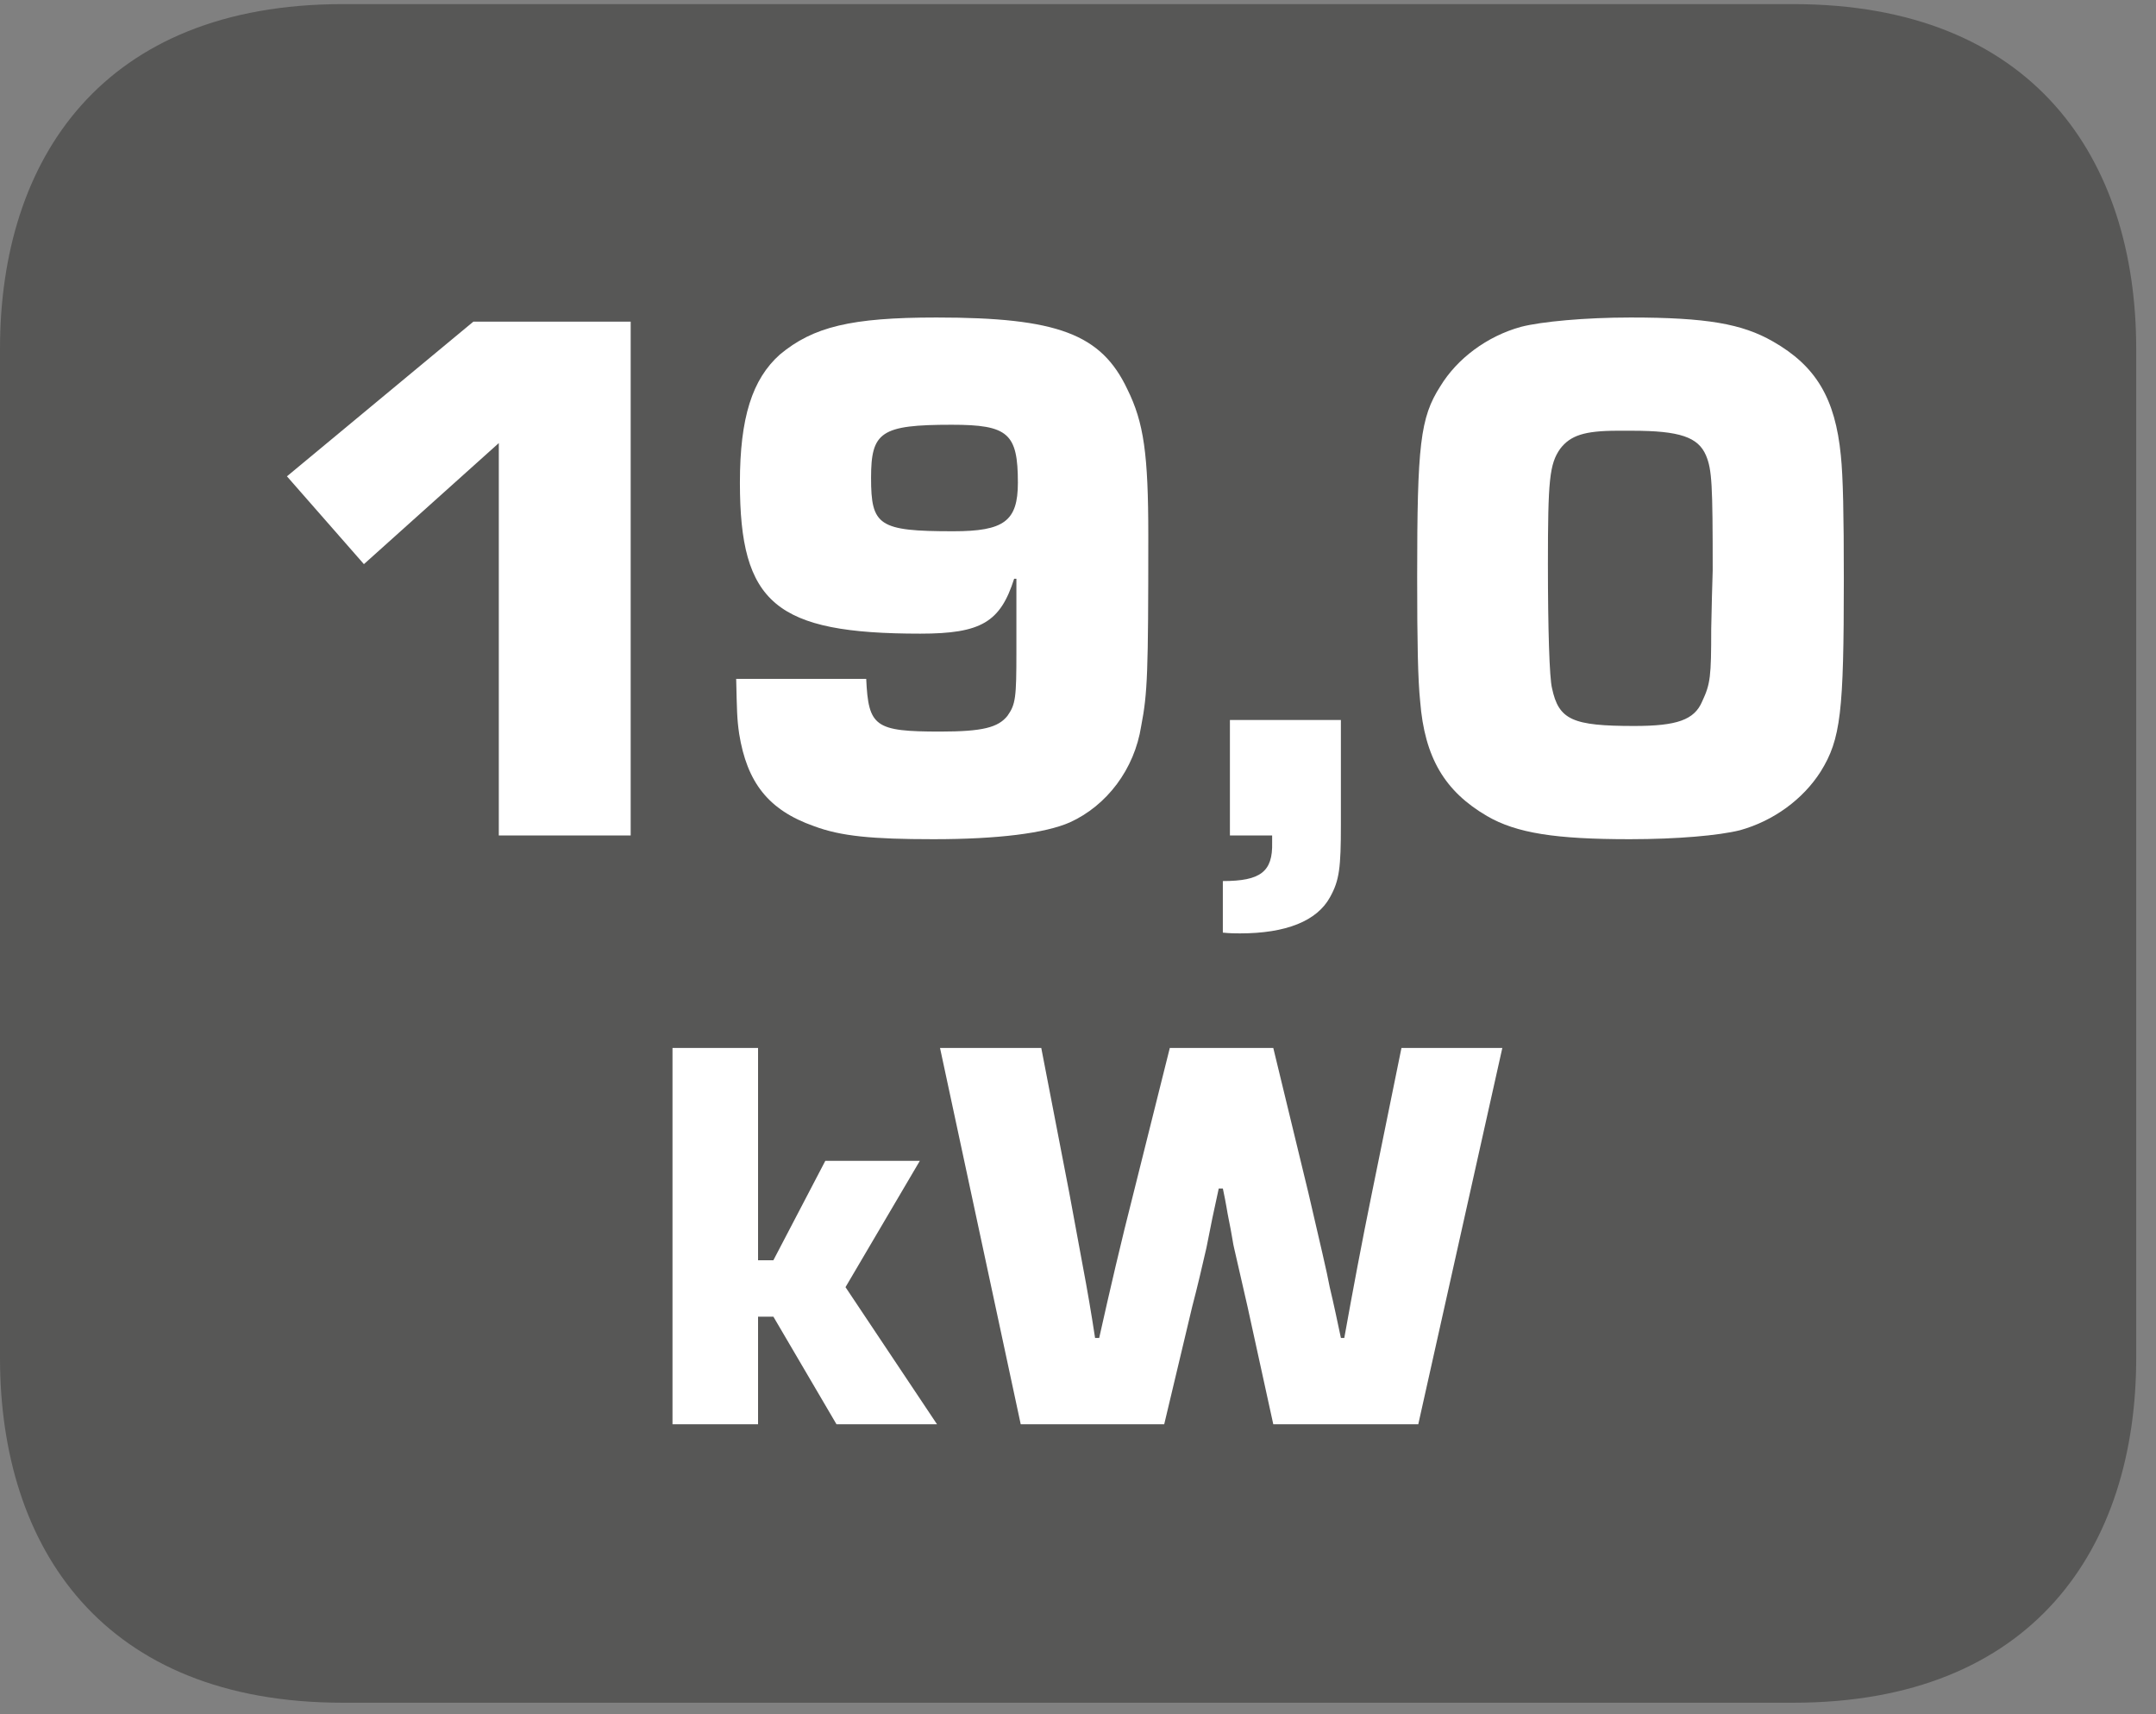
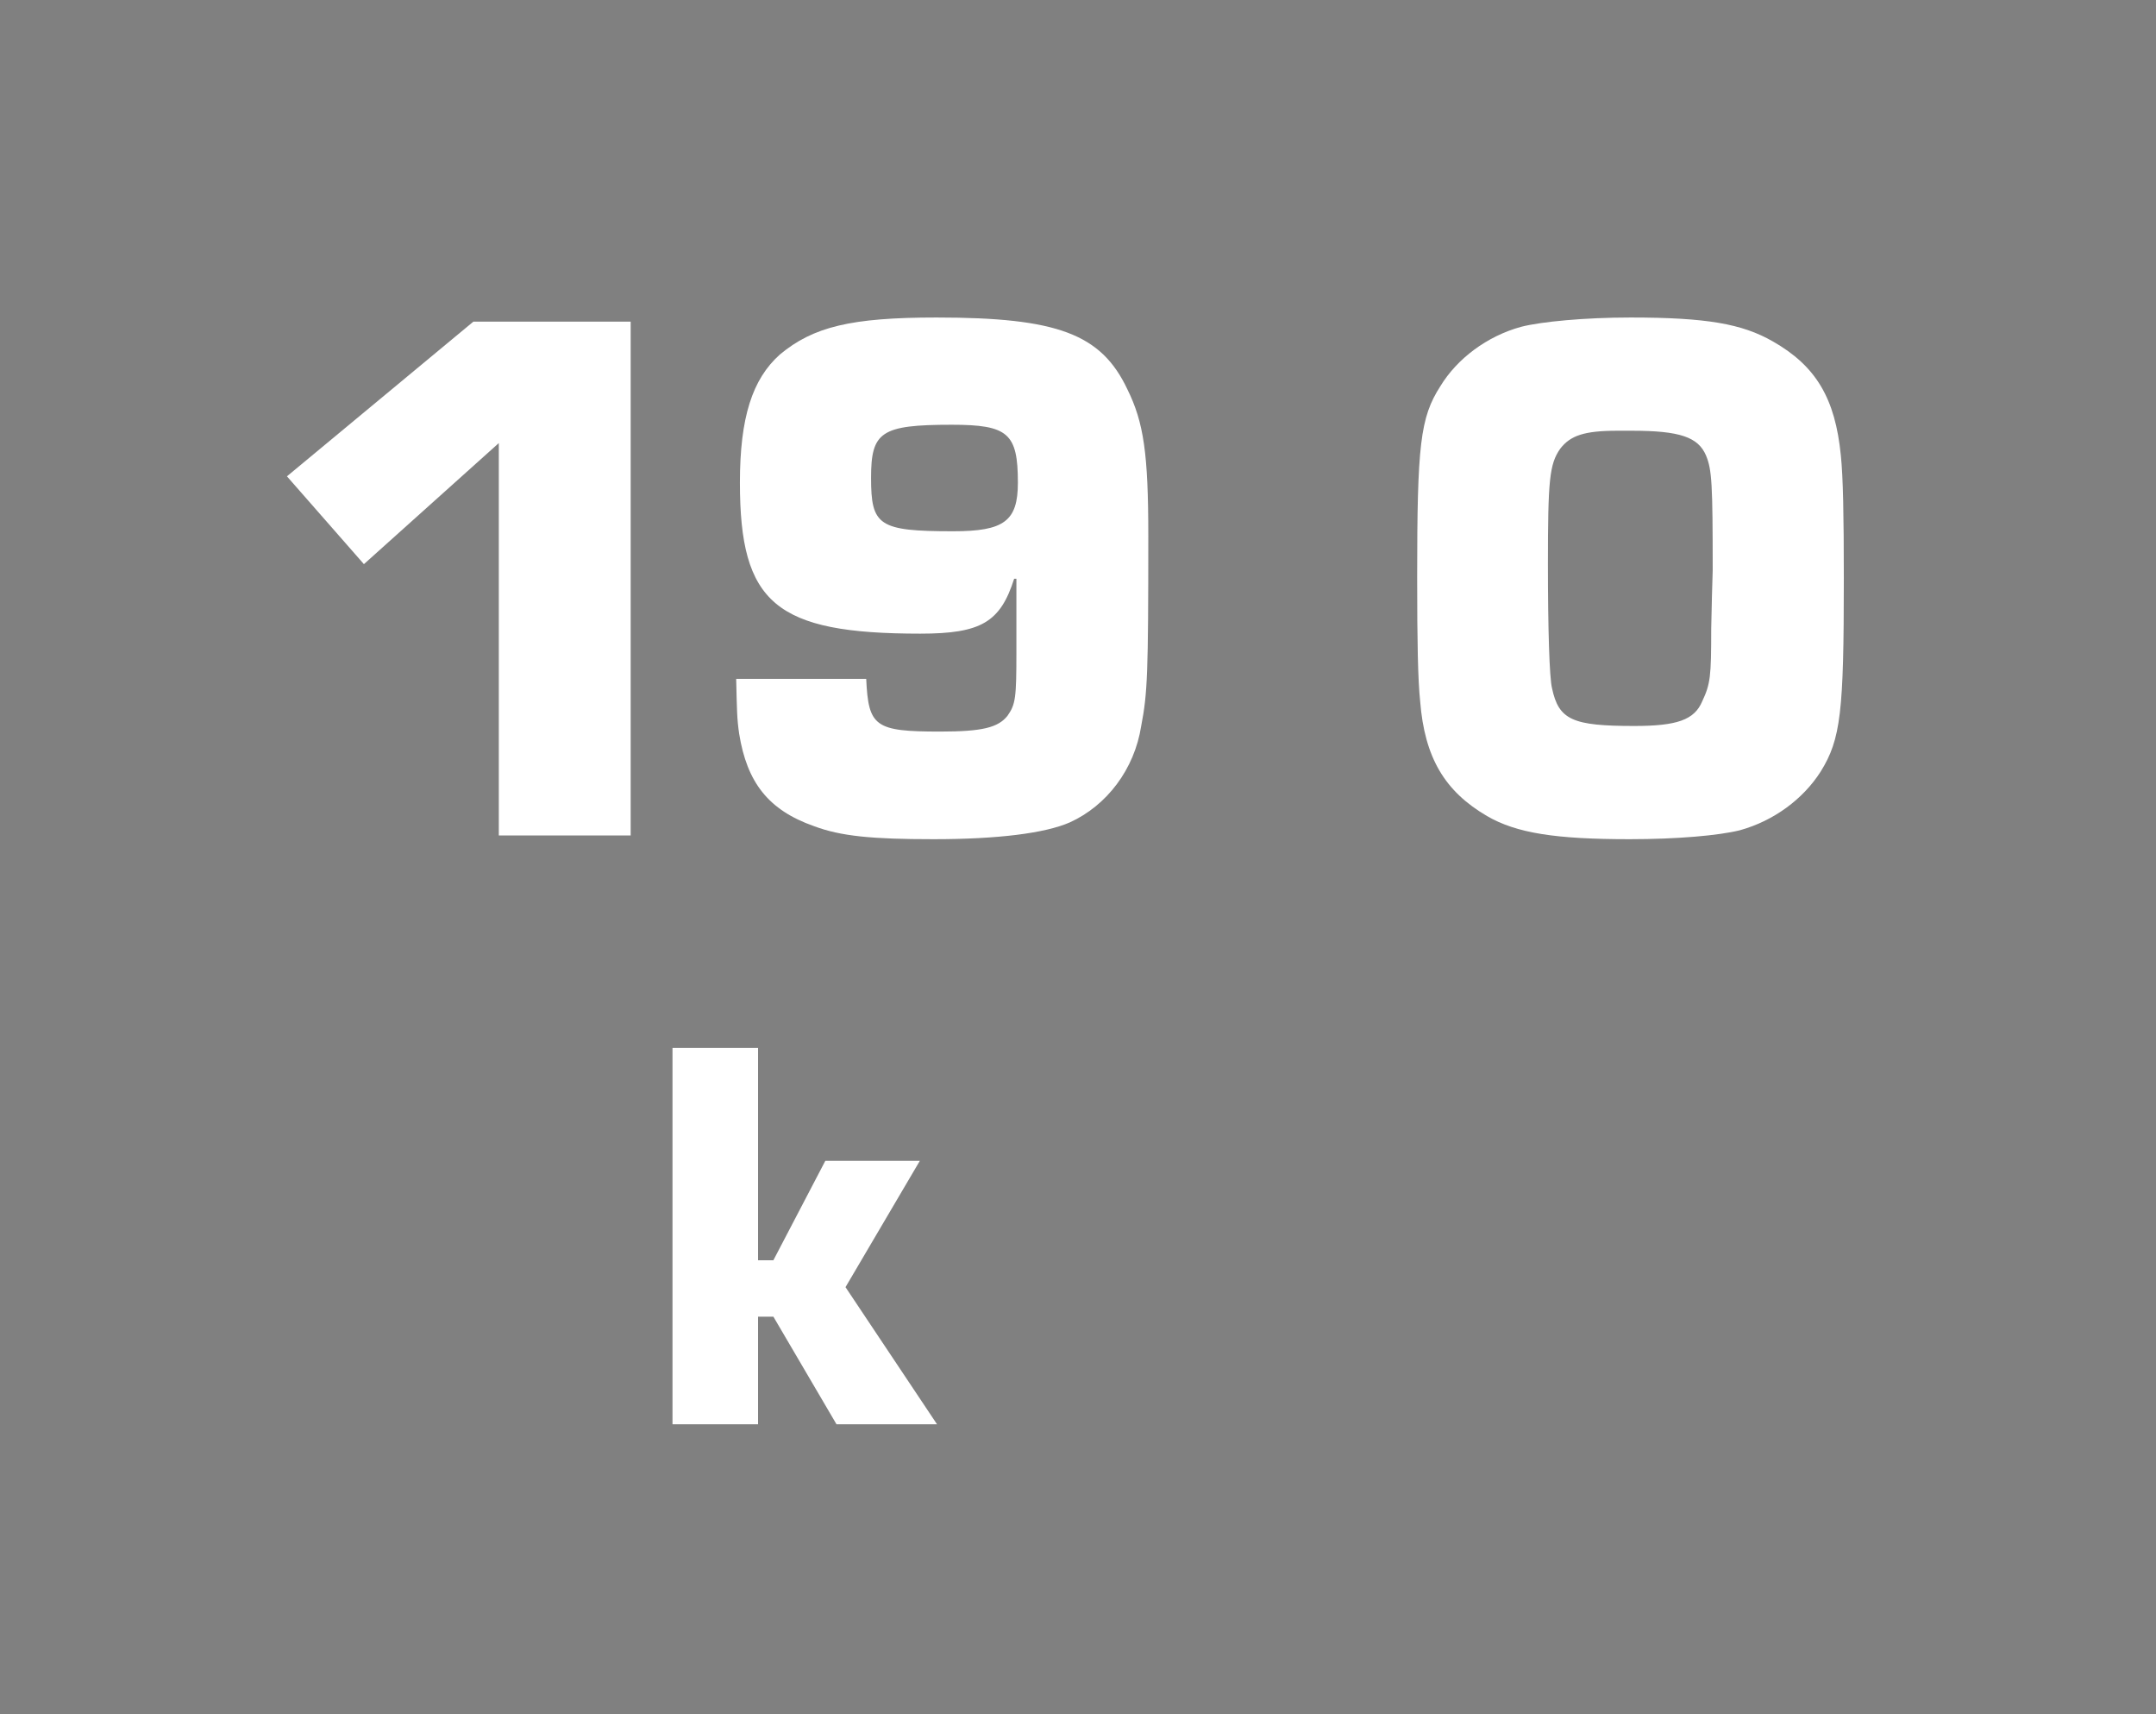
<svg xmlns="http://www.w3.org/2000/svg" xmlns:xlink="http://www.w3.org/1999/xlink" width="90.164pt" height="71.68pt" viewBox="0 0 90.164 71.68" version="1.2">
  <rect x="0" y="0" width="90.164" height="71.68" fill="#808080" stroke="none" />
  <defs>
    <g>
      <symbol overflow="visible" id="glyph0-0">
-         <path style="stroke:none;" d="" />
-       </symbol>
+         </symbol>
      <symbol overflow="visible" id="glyph0-1">
        <path style="stroke:none;" d="M 15.531 -21.484 L 8.953 -21.484 L 1.156 -15.016 L 4.375 -11.344 L 10.016 -16.406 L 10.016 0 L 15.531 0 Z M 15.531 -21.484 " />
      </symbol>
      <symbol overflow="visible" id="glyph0-2">
        <path style="stroke:none;" d="M 1.453 -6.547 C 1.484 -5.25 1.484 -4.891 1.578 -4.25 C 1.906 -2.219 2.797 -1.062 4.703 -0.391 C 5.828 0.031 7.125 0.156 9.703 0.156 C 12.406 0.156 14.375 -0.094 15.406 -0.547 C 16.953 -1.25 18.109 -2.766 18.391 -4.578 C 18.656 -5.953 18.688 -6.766 18.688 -12.531 C 18.688 -15.953 18.5 -17.266 17.812 -18.656 C 16.719 -20.969 14.891 -21.656 9.828 -21.656 C 6.25 -21.656 4.672 -21.266 3.281 -20.109 C 2.125 -19.078 1.609 -17.469 1.609 -14.75 C 1.609 -9.703 3.094 -8.438 9.156 -8.438 C 11.703 -8.438 12.5 -8.922 13.078 -10.734 L 13.172 -10.734 L 13.172 -7.672 C 13.172 -5.766 13.141 -5.484 12.797 -5 C 12.406 -4.516 11.766 -4.344 9.984 -4.344 C 7.25 -4.344 6.984 -4.547 6.891 -6.547 Z M 10.469 -17.172 C 12.828 -17.172 13.234 -16.812 13.234 -14.75 C 13.234 -13.141 12.656 -12.719 10.531 -12.719 C 7.406 -12.719 7.094 -12.953 7.094 -14.953 C 7.094 -16.875 7.5 -17.172 10.469 -17.172 Z M 10.469 -17.172 " />
      </symbol>
      <symbol overflow="visible" id="glyph0-3">
-         <path style="stroke:none;" d="M 6.125 -4.828 L 1.484 -4.828 L 1.484 0 L 3.25 0 L 3.25 0.297 C 3.281 1.516 2.766 1.906 1.188 1.906 L 1.188 4.062 C 1.484 4.094 1.766 4.094 1.906 4.094 C 3.828 4.094 5.125 3.578 5.672 2.578 C 6.062 1.875 6.125 1.359 6.125 -0.453 Z M 6.125 -4.828 " />
-       </symbol>
+         </symbol>
      <symbol overflow="visible" id="glyph0-4">
        <path style="stroke:none;" d="M 10.312 -21.656 C 8.406 -21.656 6.578 -21.484 5.734 -21.266 C 4.312 -20.875 3.062 -19.938 2.359 -18.781 C 1.516 -17.469 1.391 -16.328 1.391 -10.797 C 1.391 -8.047 1.422 -6.516 1.516 -5.609 C 1.703 -3.25 2.547 -1.844 4.312 -0.812 C 5.547 -0.094 7.188 0.156 10.281 0.156 C 12.281 0.156 14.016 0 14.891 -0.219 C 16.297 -0.609 17.531 -1.516 18.266 -2.672 C 19.109 -4.031 19.234 -5.156 19.234 -10.734 C 19.234 -13.406 19.203 -14.984 19.109 -15.891 C 18.875 -18.266 18.078 -19.625 16.266 -20.656 C 14.984 -21.391 13.5 -21.656 10.312 -21.656 Z M 13.688 -8.641 C 13.688 -6.641 13.656 -6.344 13.312 -5.609 C 12.984 -4.828 12.25 -4.578 10.469 -4.578 C 7.891 -4.578 7.312 -4.828 7.031 -6.156 C 6.922 -6.578 6.859 -8.641 6.859 -11.344 C 6.859 -14.859 6.922 -15.531 7.375 -16.172 C 7.797 -16.719 8.375 -16.922 9.766 -16.922 L 10.375 -16.922 C 12.375 -16.922 13.141 -16.656 13.469 -15.891 C 13.719 -15.297 13.75 -14.688 13.75 -11.078 L 13.719 -10.016 Z M 13.688 -8.641 " />
      </symbol>
      <symbol overflow="visible" id="glyph1-0">
-         <path style="stroke:none;" d="" />
-       </symbol>
+         </symbol>
      <symbol overflow="visible" id="glyph1-1">
        <path style="stroke:none;" d="M 4.781 -15.734 L 1.203 -15.734 L 1.203 0 L 4.781 0 L 4.781 -4.5 L 5.422 -4.5 L 8.062 0 L 12.266 0 L 8.438 -5.734 L 11.547 -11.016 L 7.594 -11.016 L 5.422 -6.859 L 4.781 -6.859 Z M 4.781 -15.734 " />
      </symbol>
      <symbol overflow="visible" id="glyph1-2">
-         <path style="stroke:none;" d="M 23.484 -15.734 L 19.266 -15.734 L 18.031 -9.672 C 17.609 -7.609 17.234 -5.609 16.875 -3.609 L 16.734 -3.609 C 16.578 -4.344 16.438 -5.016 16.266 -5.734 C 16.156 -6.344 15.844 -7.641 15.375 -9.672 L 13.906 -15.734 L 9.578 -15.734 L 8.062 -9.672 C 7.547 -7.656 7.078 -5.641 6.625 -3.609 L 6.453 -3.609 C 6.297 -4.641 6.125 -5.641 5.938 -6.625 L 5.375 -9.672 L 4.203 -15.734 L -0.031 -15.734 L 3.344 0 L 9.344 0 L 10.516 -4.922 C 10.734 -5.75 10.922 -6.562 11.109 -7.375 C 11.125 -7.453 11.219 -7.922 11.359 -8.625 C 11.453 -9.078 11.578 -9.625 11.625 -9.859 L 11.797 -9.859 C 11.938 -9.203 11.984 -8.844 12.031 -8.625 C 12.172 -7.953 12.234 -7.469 12.266 -7.375 L 12.828 -4.922 L 13.906 0 L 19.969 0 Z M 23.484 -15.734 " />
-       </symbol>
+         </symbol>
    </g>
    <clipPath id="clip1">
      <path d="M 0 0.172 L 89.336 0.172 L 89.336 71.191 L 0 71.191 Z M 0 0.172 " />
    </clipPath>
  </defs>
  <g id="surface1">
    <g clip-path="url(#clip1)" clip-rule="nonzero">
-       <path style=" stroke:none;fill-rule:evenodd;fill:rgb(34.117%,34.117%,33.725%);fill-opacity:1;" d="M 89.336 56.773 C 89.336 64.727 85.02 71.191 74.992 71.191 L 14.336 71.191 C 4.312 71.191 0 64.727 0 56.773 L 0 14.586 C 0 6.621 4.312 0.172 14.336 0.172 L 74.992 0.172 C 85.02 0.172 89.336 6.621 89.336 14.586 Z M 89.336 56.773 " />
-     </g>
+       </g>
    <g style="fill:rgb(100%,100%,100%);fill-opacity:1;">
      <use xlink:href="#glyph0-1" x="10.844" y="34.931" />
    </g>
    <g style="fill:rgb(100%,100%,100%);fill-opacity:1;">
      <use xlink:href="#glyph0-2" x="29.334" y="34.931" />
      <use xlink:href="#glyph0-3" x="49.951" y="34.931" />
      <use xlink:href="#glyph0-4" x="57.875" y="34.931" />
    </g>
    <g style="fill:rgb(100%,100%,100%);fill-opacity:1;">
      <use xlink:href="#glyph1-1" x="26.921" y="59.55" />
      <use xlink:href="#glyph1-2" x="39.343" y="59.55" />
    </g>
  </g>
</svg>